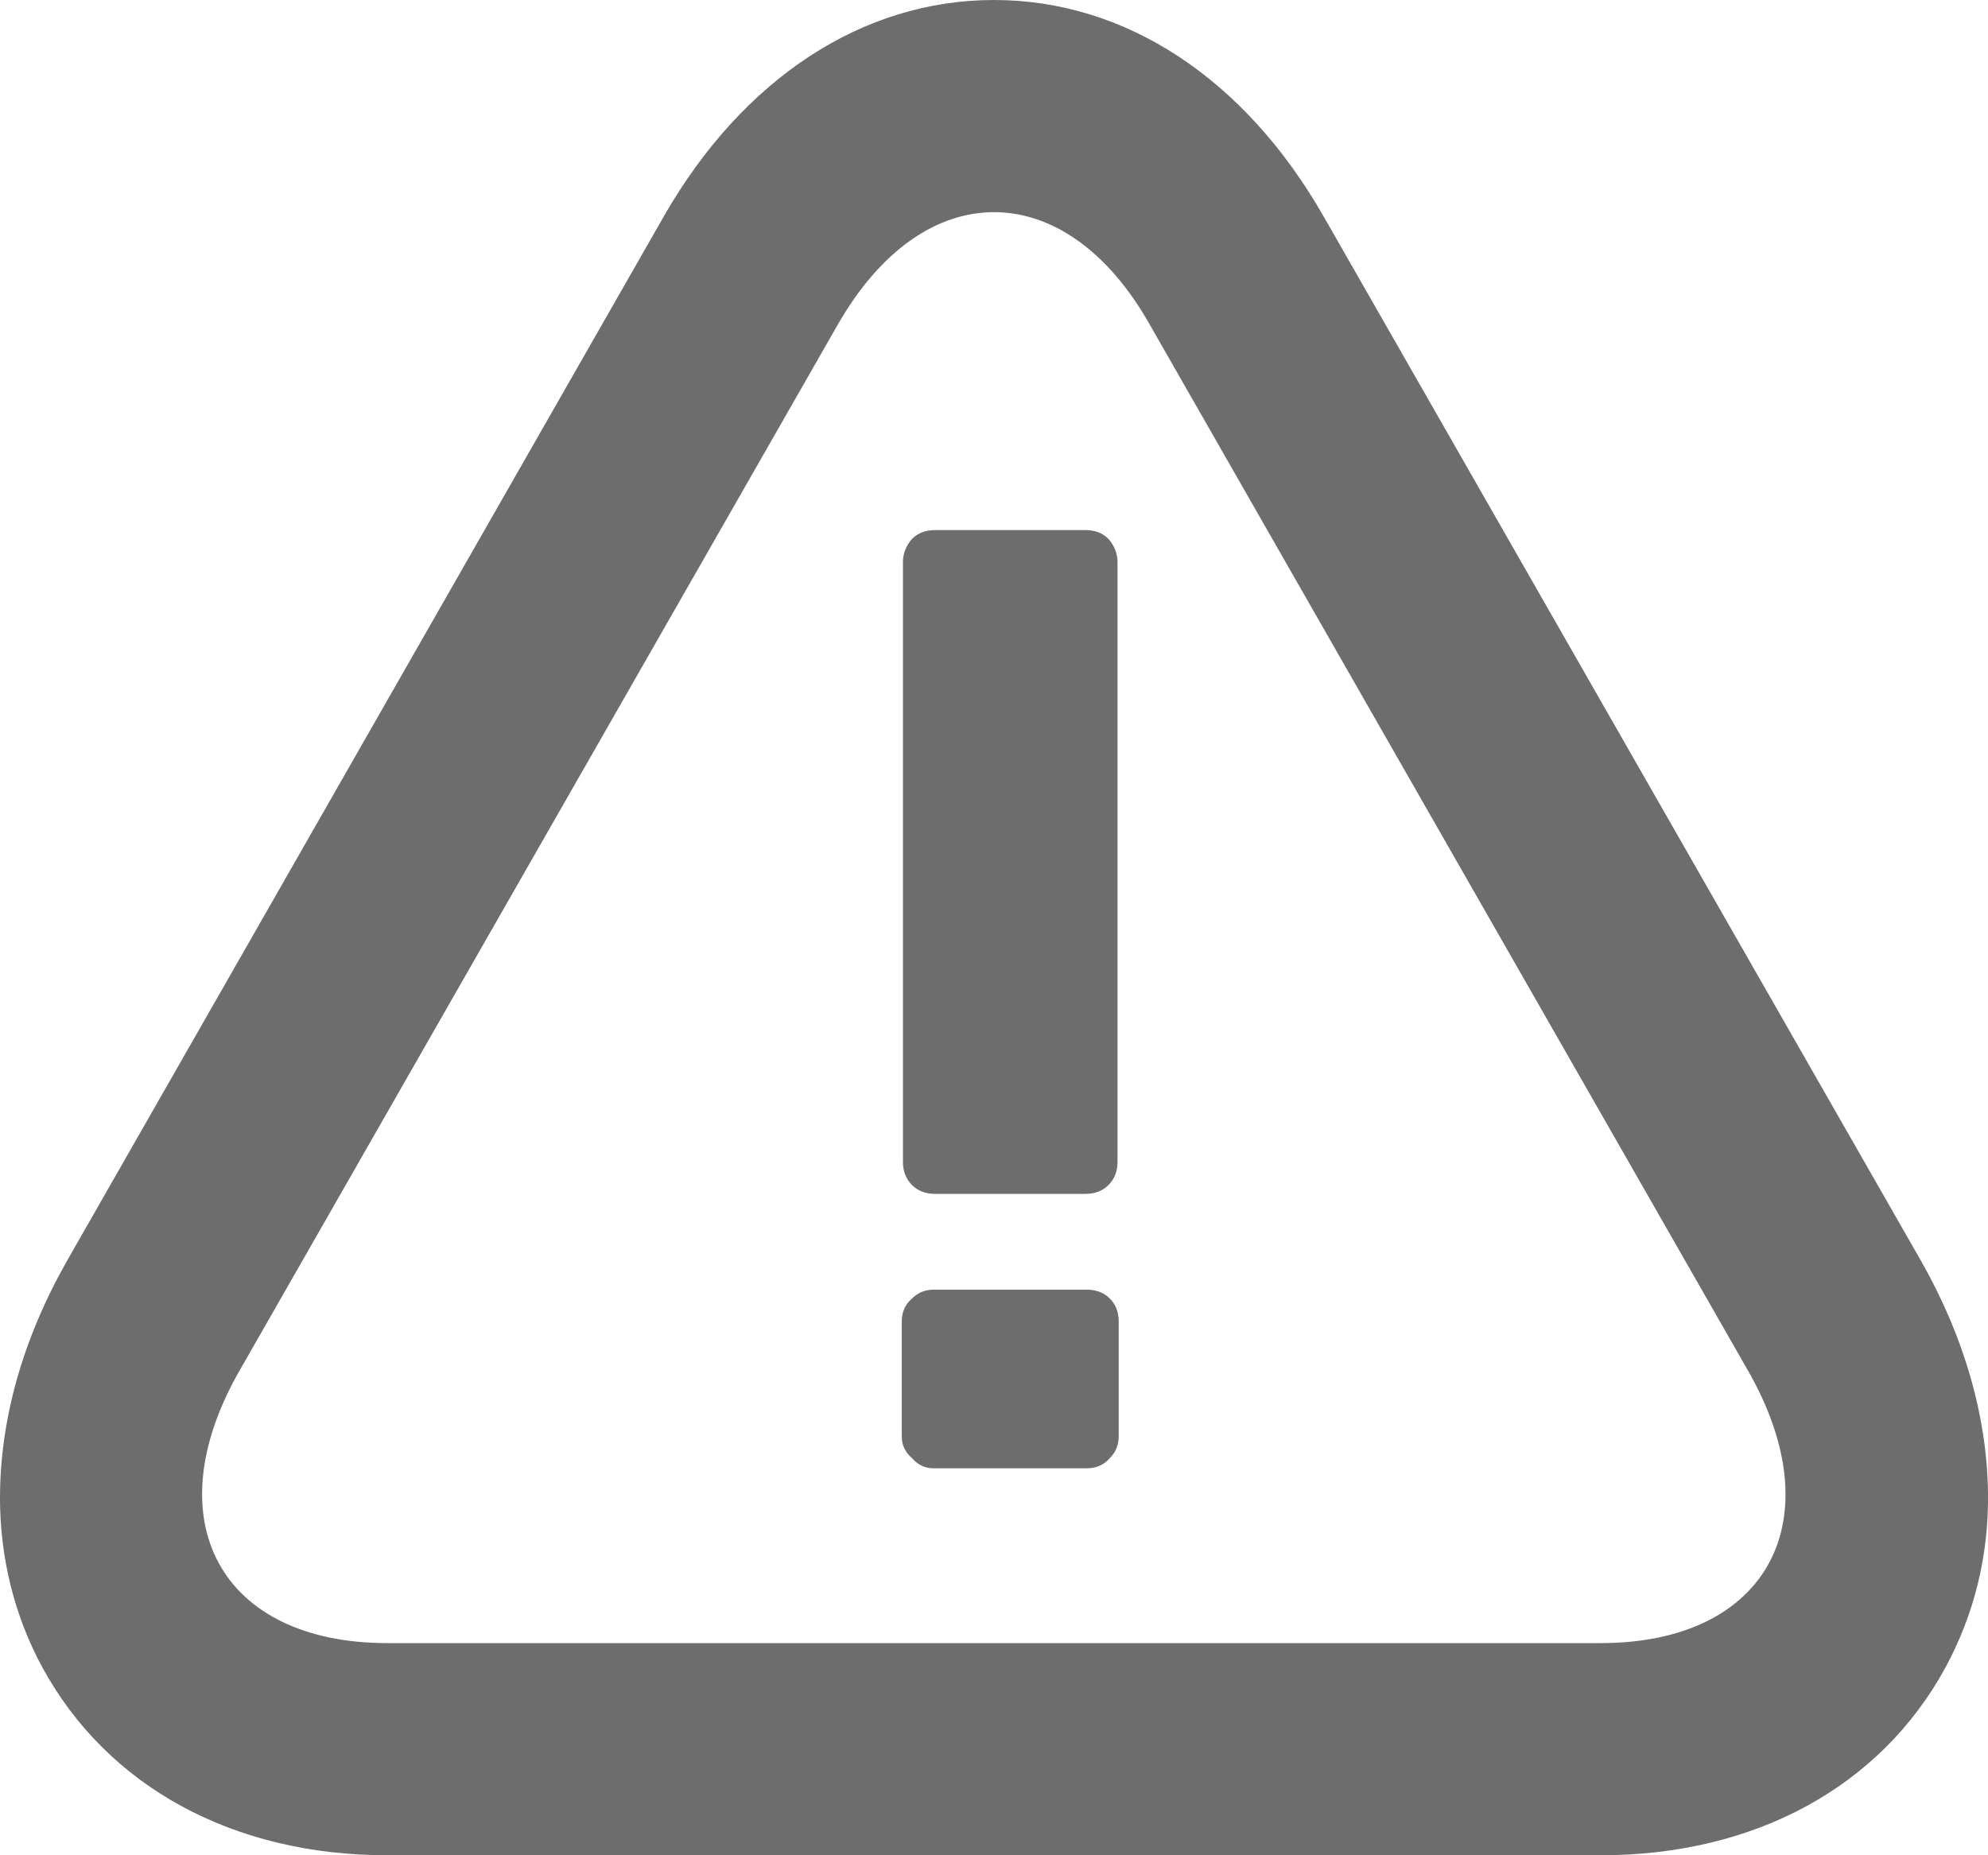
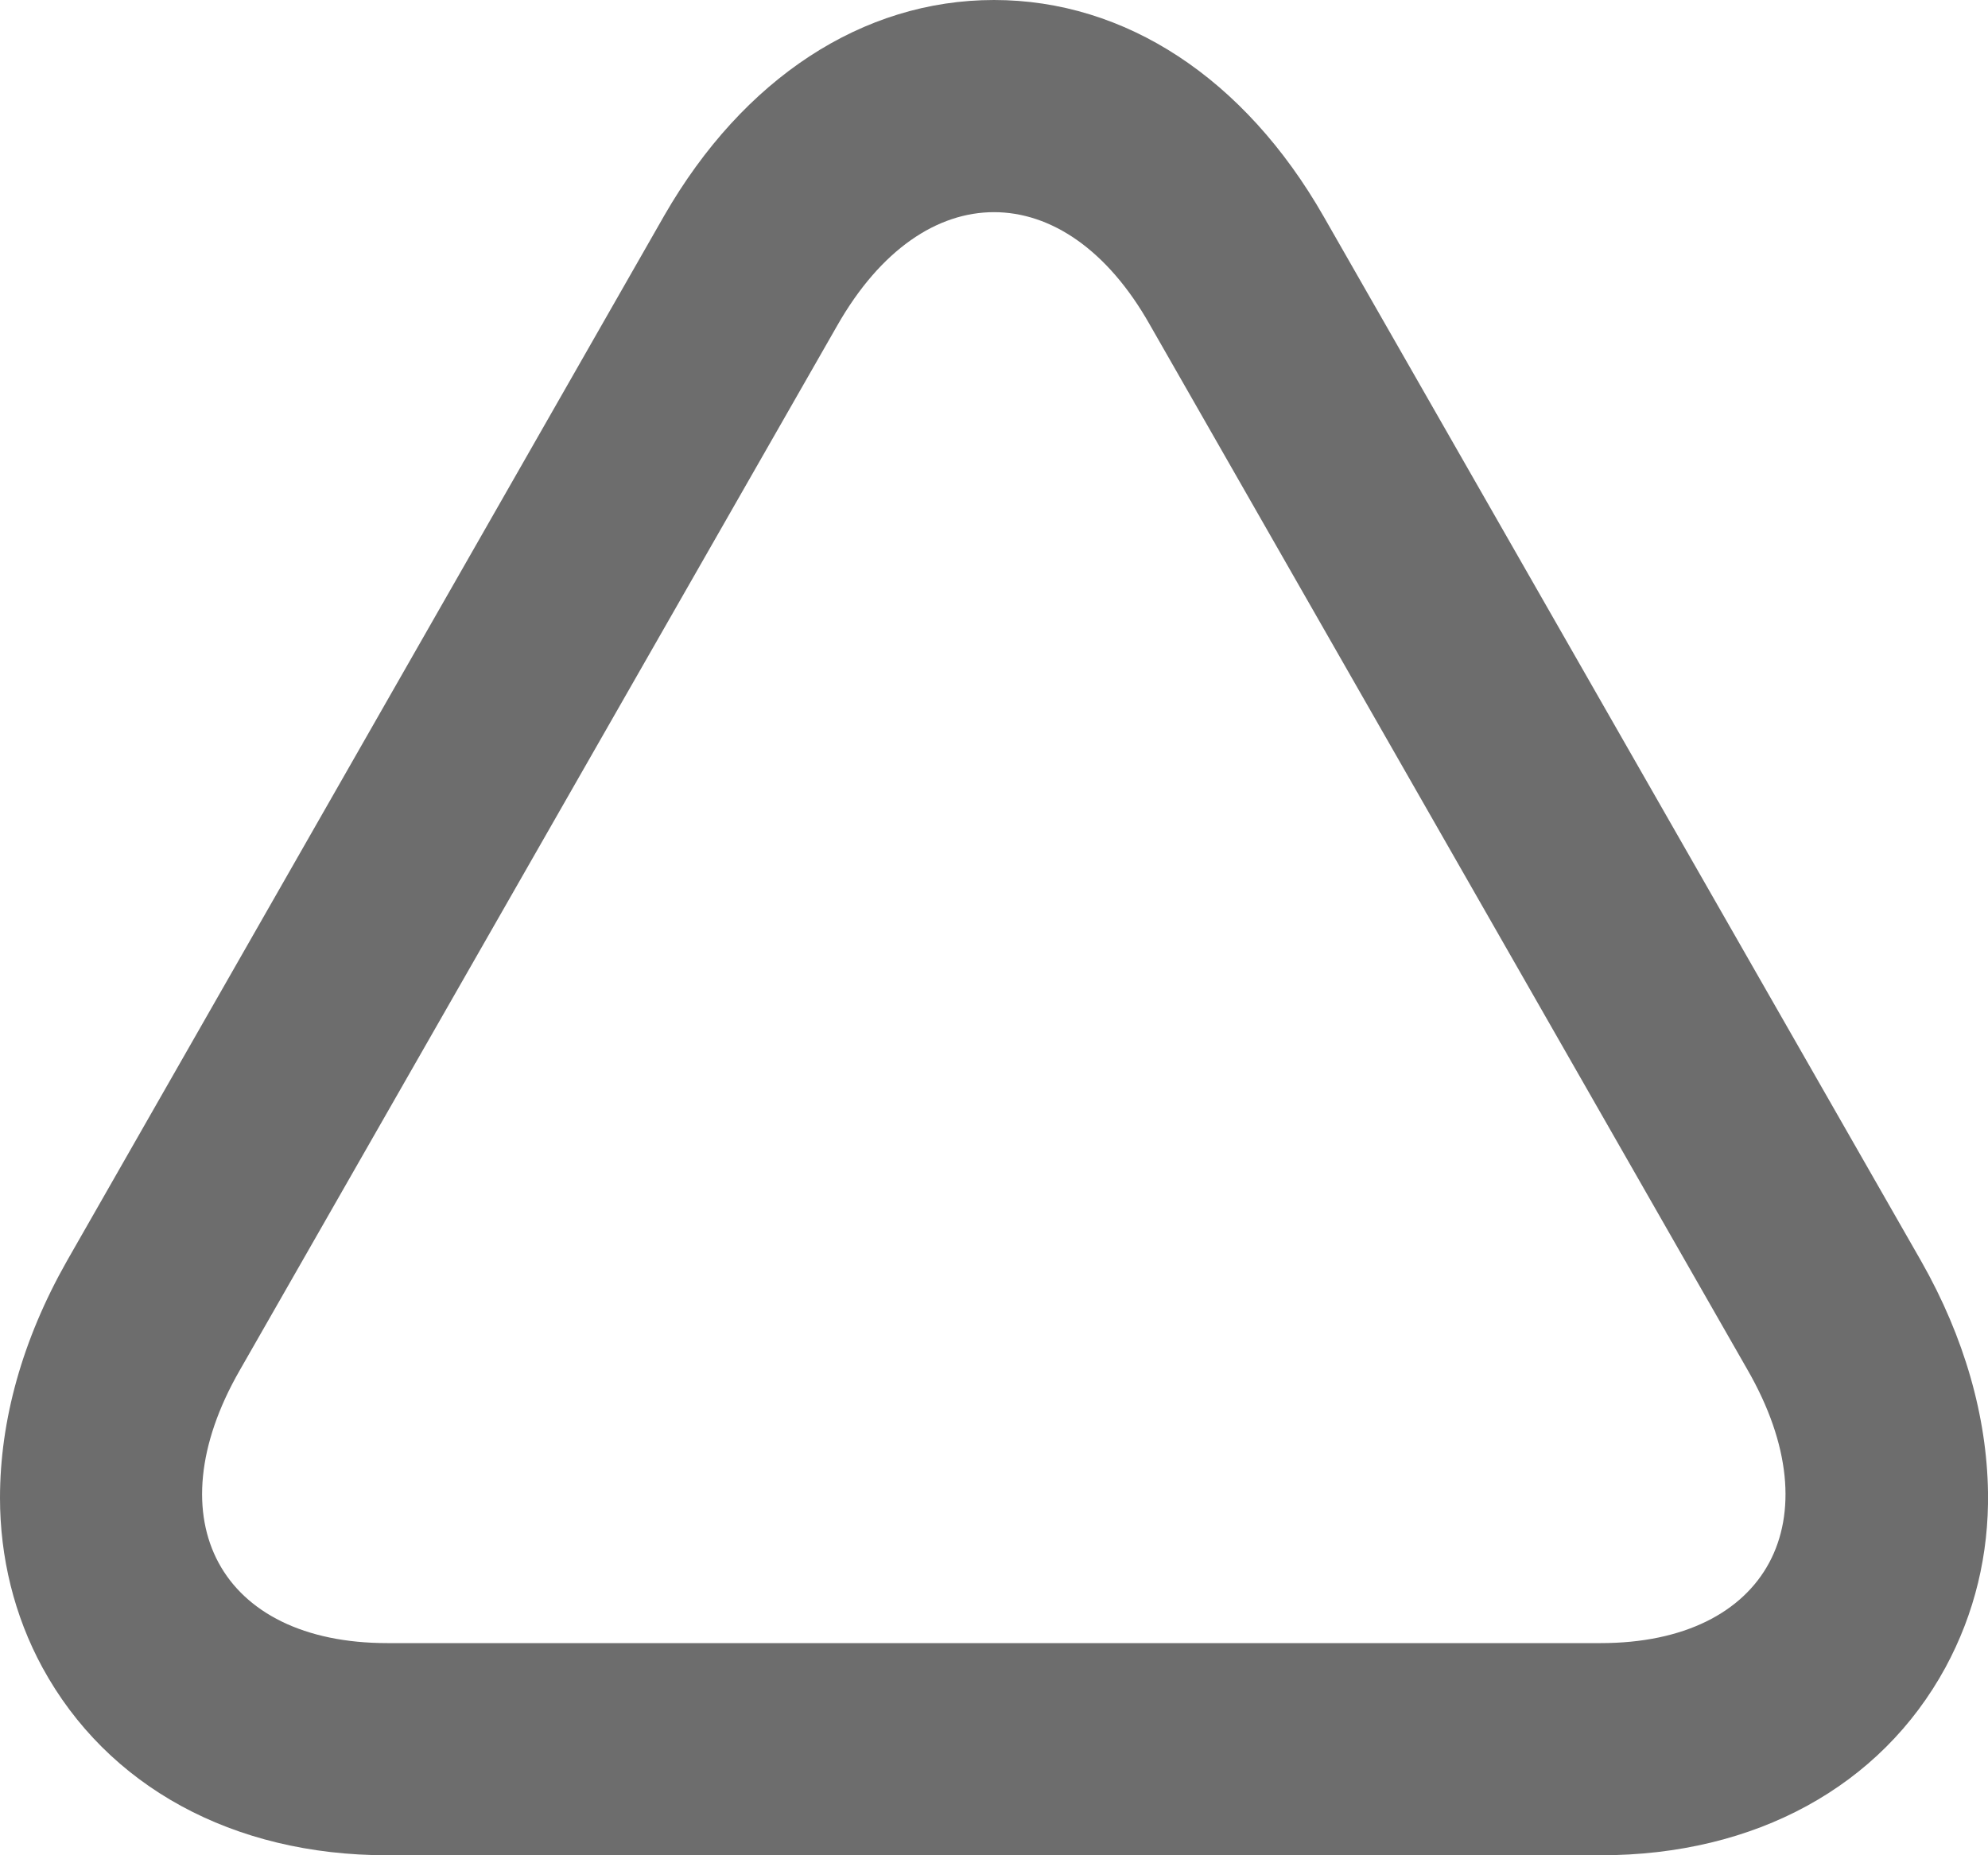
<svg xmlns="http://www.w3.org/2000/svg" width="15" height="14" viewBox="0 0 15 14" fill="none">
  <path d="M7.5 1.601C7.927 1.601 8.354 1.881 8.675 2.449L13.184 10.334C13.84 11.471 13.336 12.399 12.078 12.399H2.922C1.663 12.399 1.16 11.471 1.808 10.342L6.317 2.457C6.645 1.881 7.073 1.601 7.5 1.601ZM7.5 0C6.508 0 5.608 0.592 5.013 1.625L0.504 9.517C0.168 10.11 0 10.718 0 11.303C0 11.751 0.107 12.191 0.32 12.583C0.809 13.48 1.755 14 2.922 14H12.078C13.245 14 14.191 13.48 14.679 12.583C14.9 12.175 15.007 11.727 15 11.262C14.992 10.694 14.824 10.094 14.496 9.517L9.987 1.633C9.392 0.592 8.492 0 7.5 0Z" fill="#6D6D6D" />
-   <path d="M8.191 4C8.261 4 8.319 4.022 8.364 4.067C8.409 4.119 8.432 4.177 8.432 4.241V8.768C8.432 8.839 8.409 8.897 8.364 8.942C8.319 8.987 8.261 9.009 8.191 9.009H7.054C6.984 9.009 6.926 8.987 6.881 8.942C6.836 8.897 6.813 8.839 6.813 8.768V4.241C6.813 4.177 6.836 4.119 6.881 4.067C6.926 4.022 6.984 4 7.054 4H8.191ZM8.2 9.732C8.271 9.732 8.329 9.754 8.374 9.799C8.419 9.844 8.441 9.902 8.441 9.972V10.839C8.441 10.904 8.419 10.958 8.374 11.003C8.329 11.055 8.271 11.08 8.2 11.08H7.045C6.98 11.08 6.926 11.055 6.881 11.003C6.829 10.958 6.804 10.904 6.804 10.839V9.972C6.804 9.902 6.829 9.844 6.881 9.799C6.926 9.754 6.98 9.732 7.045 9.732H8.2Z" fill="#6D6D6D" />
</svg>